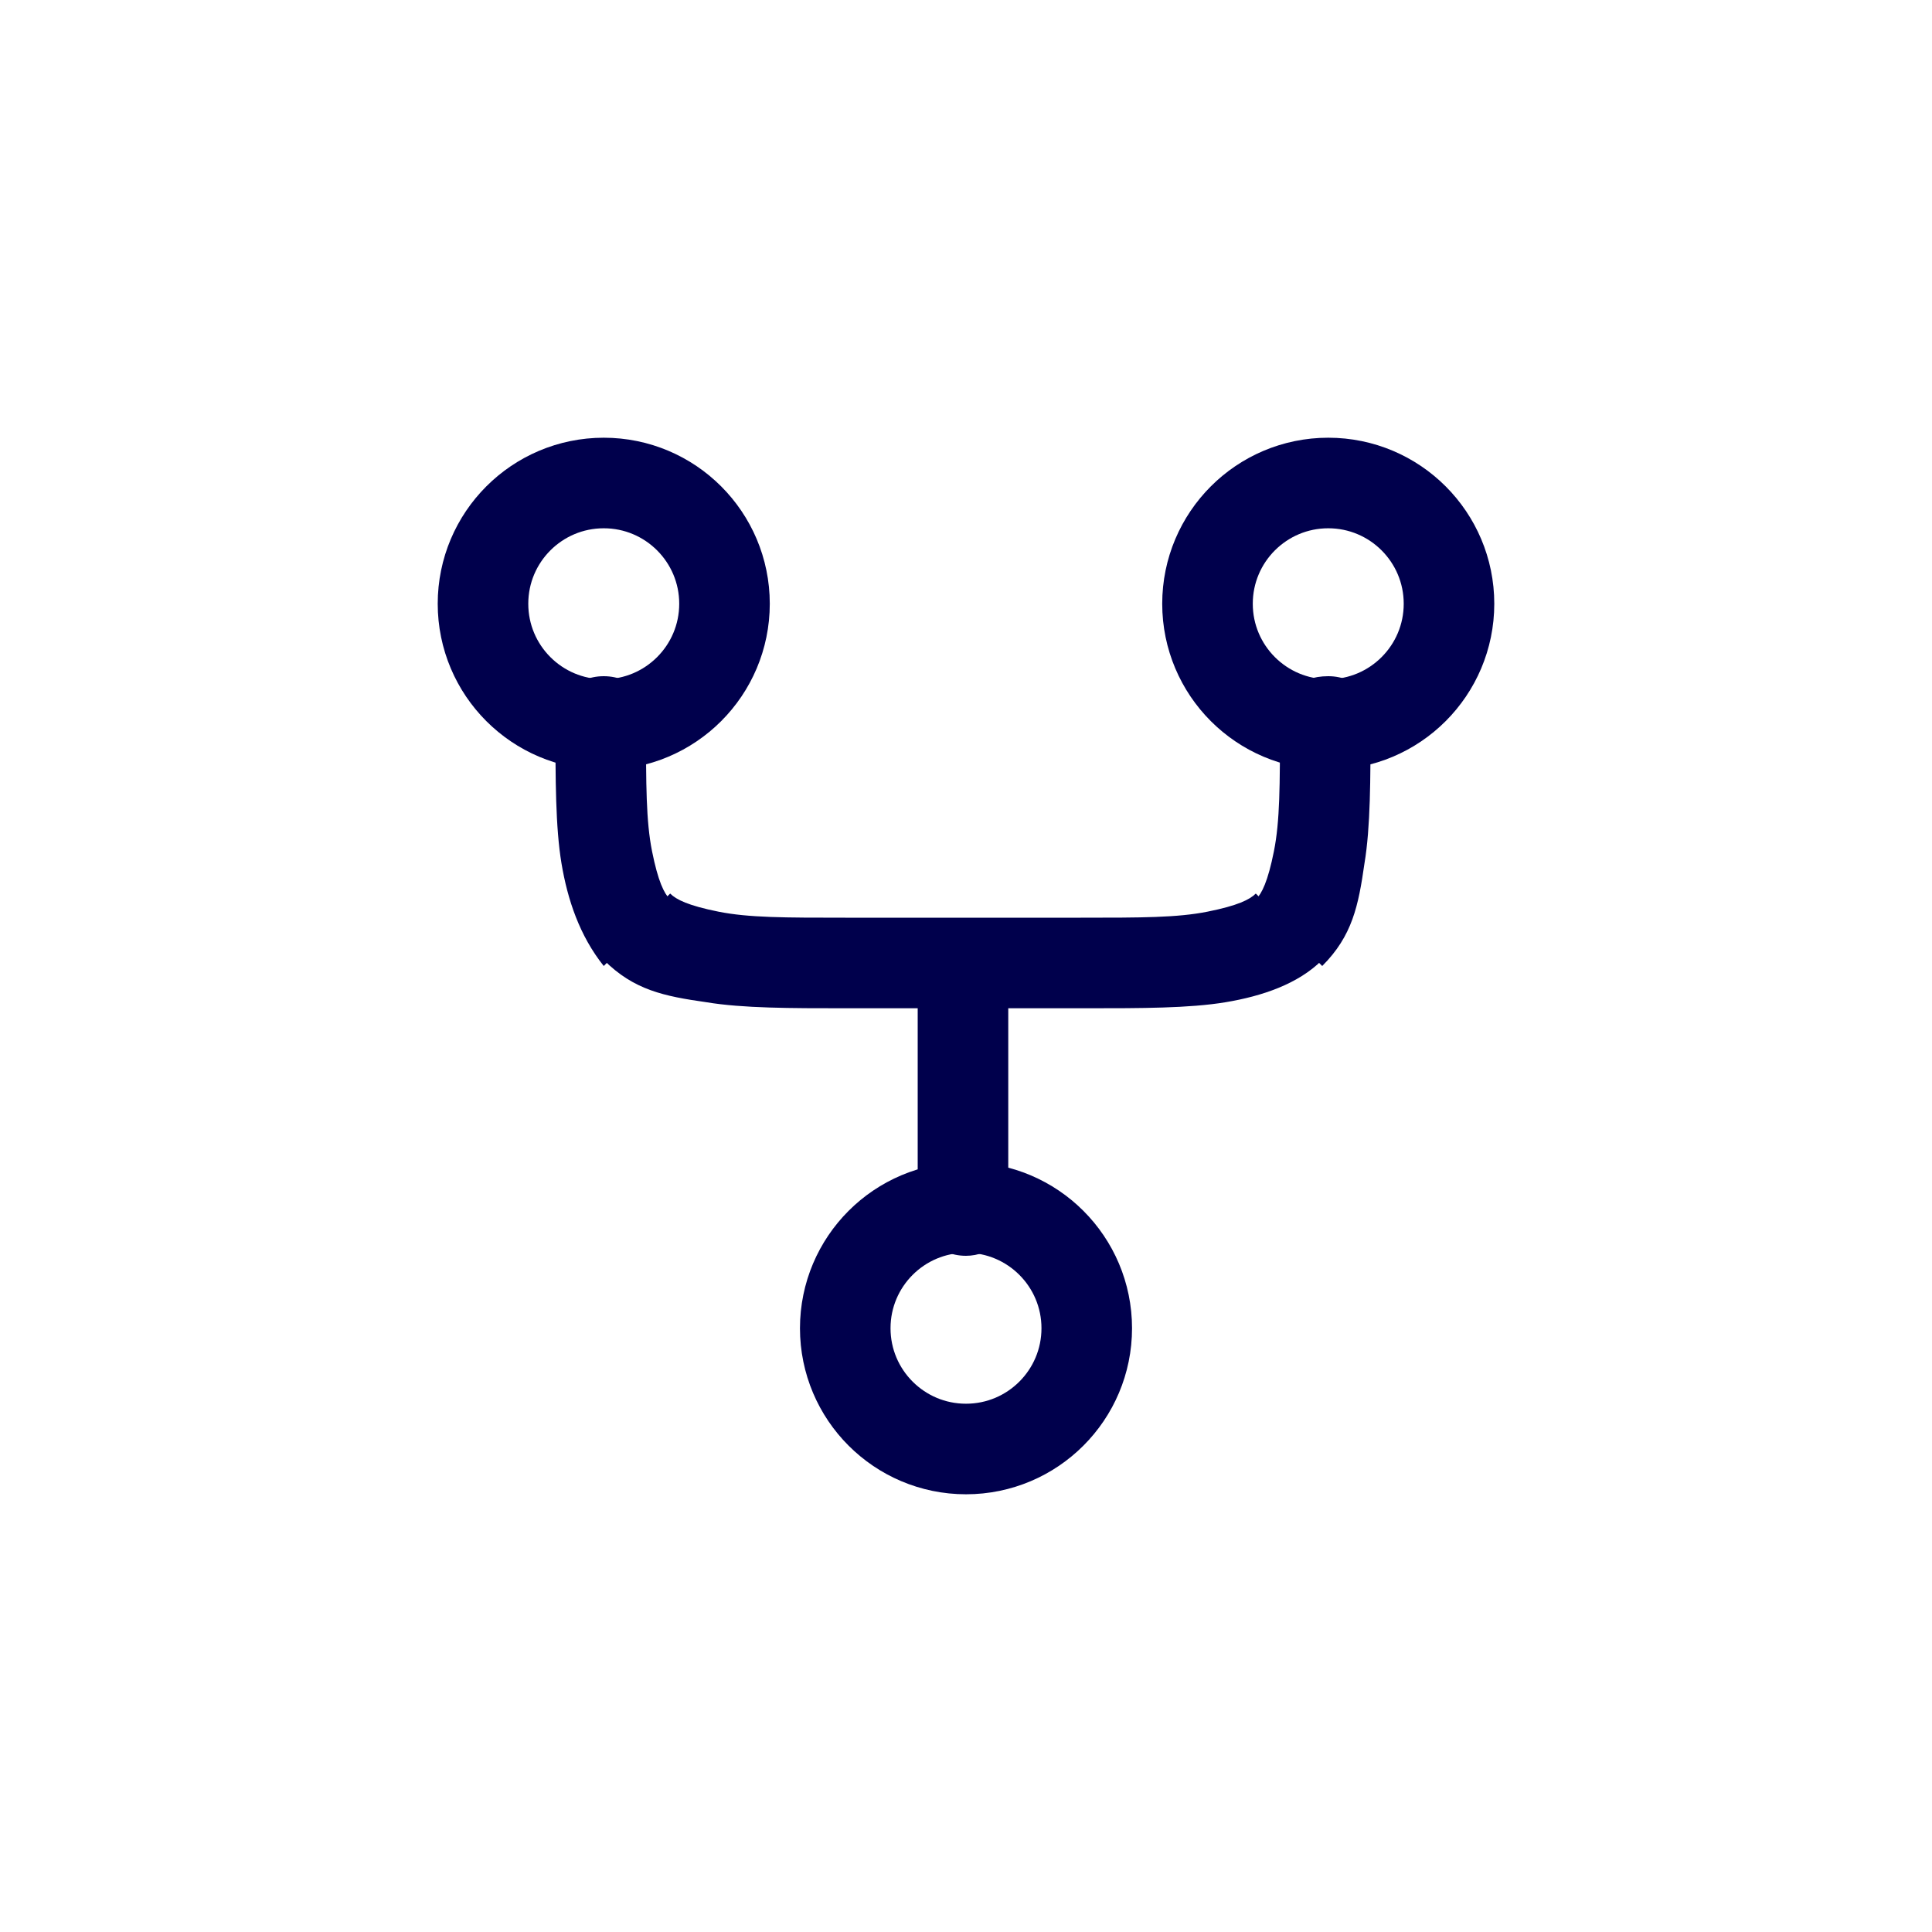
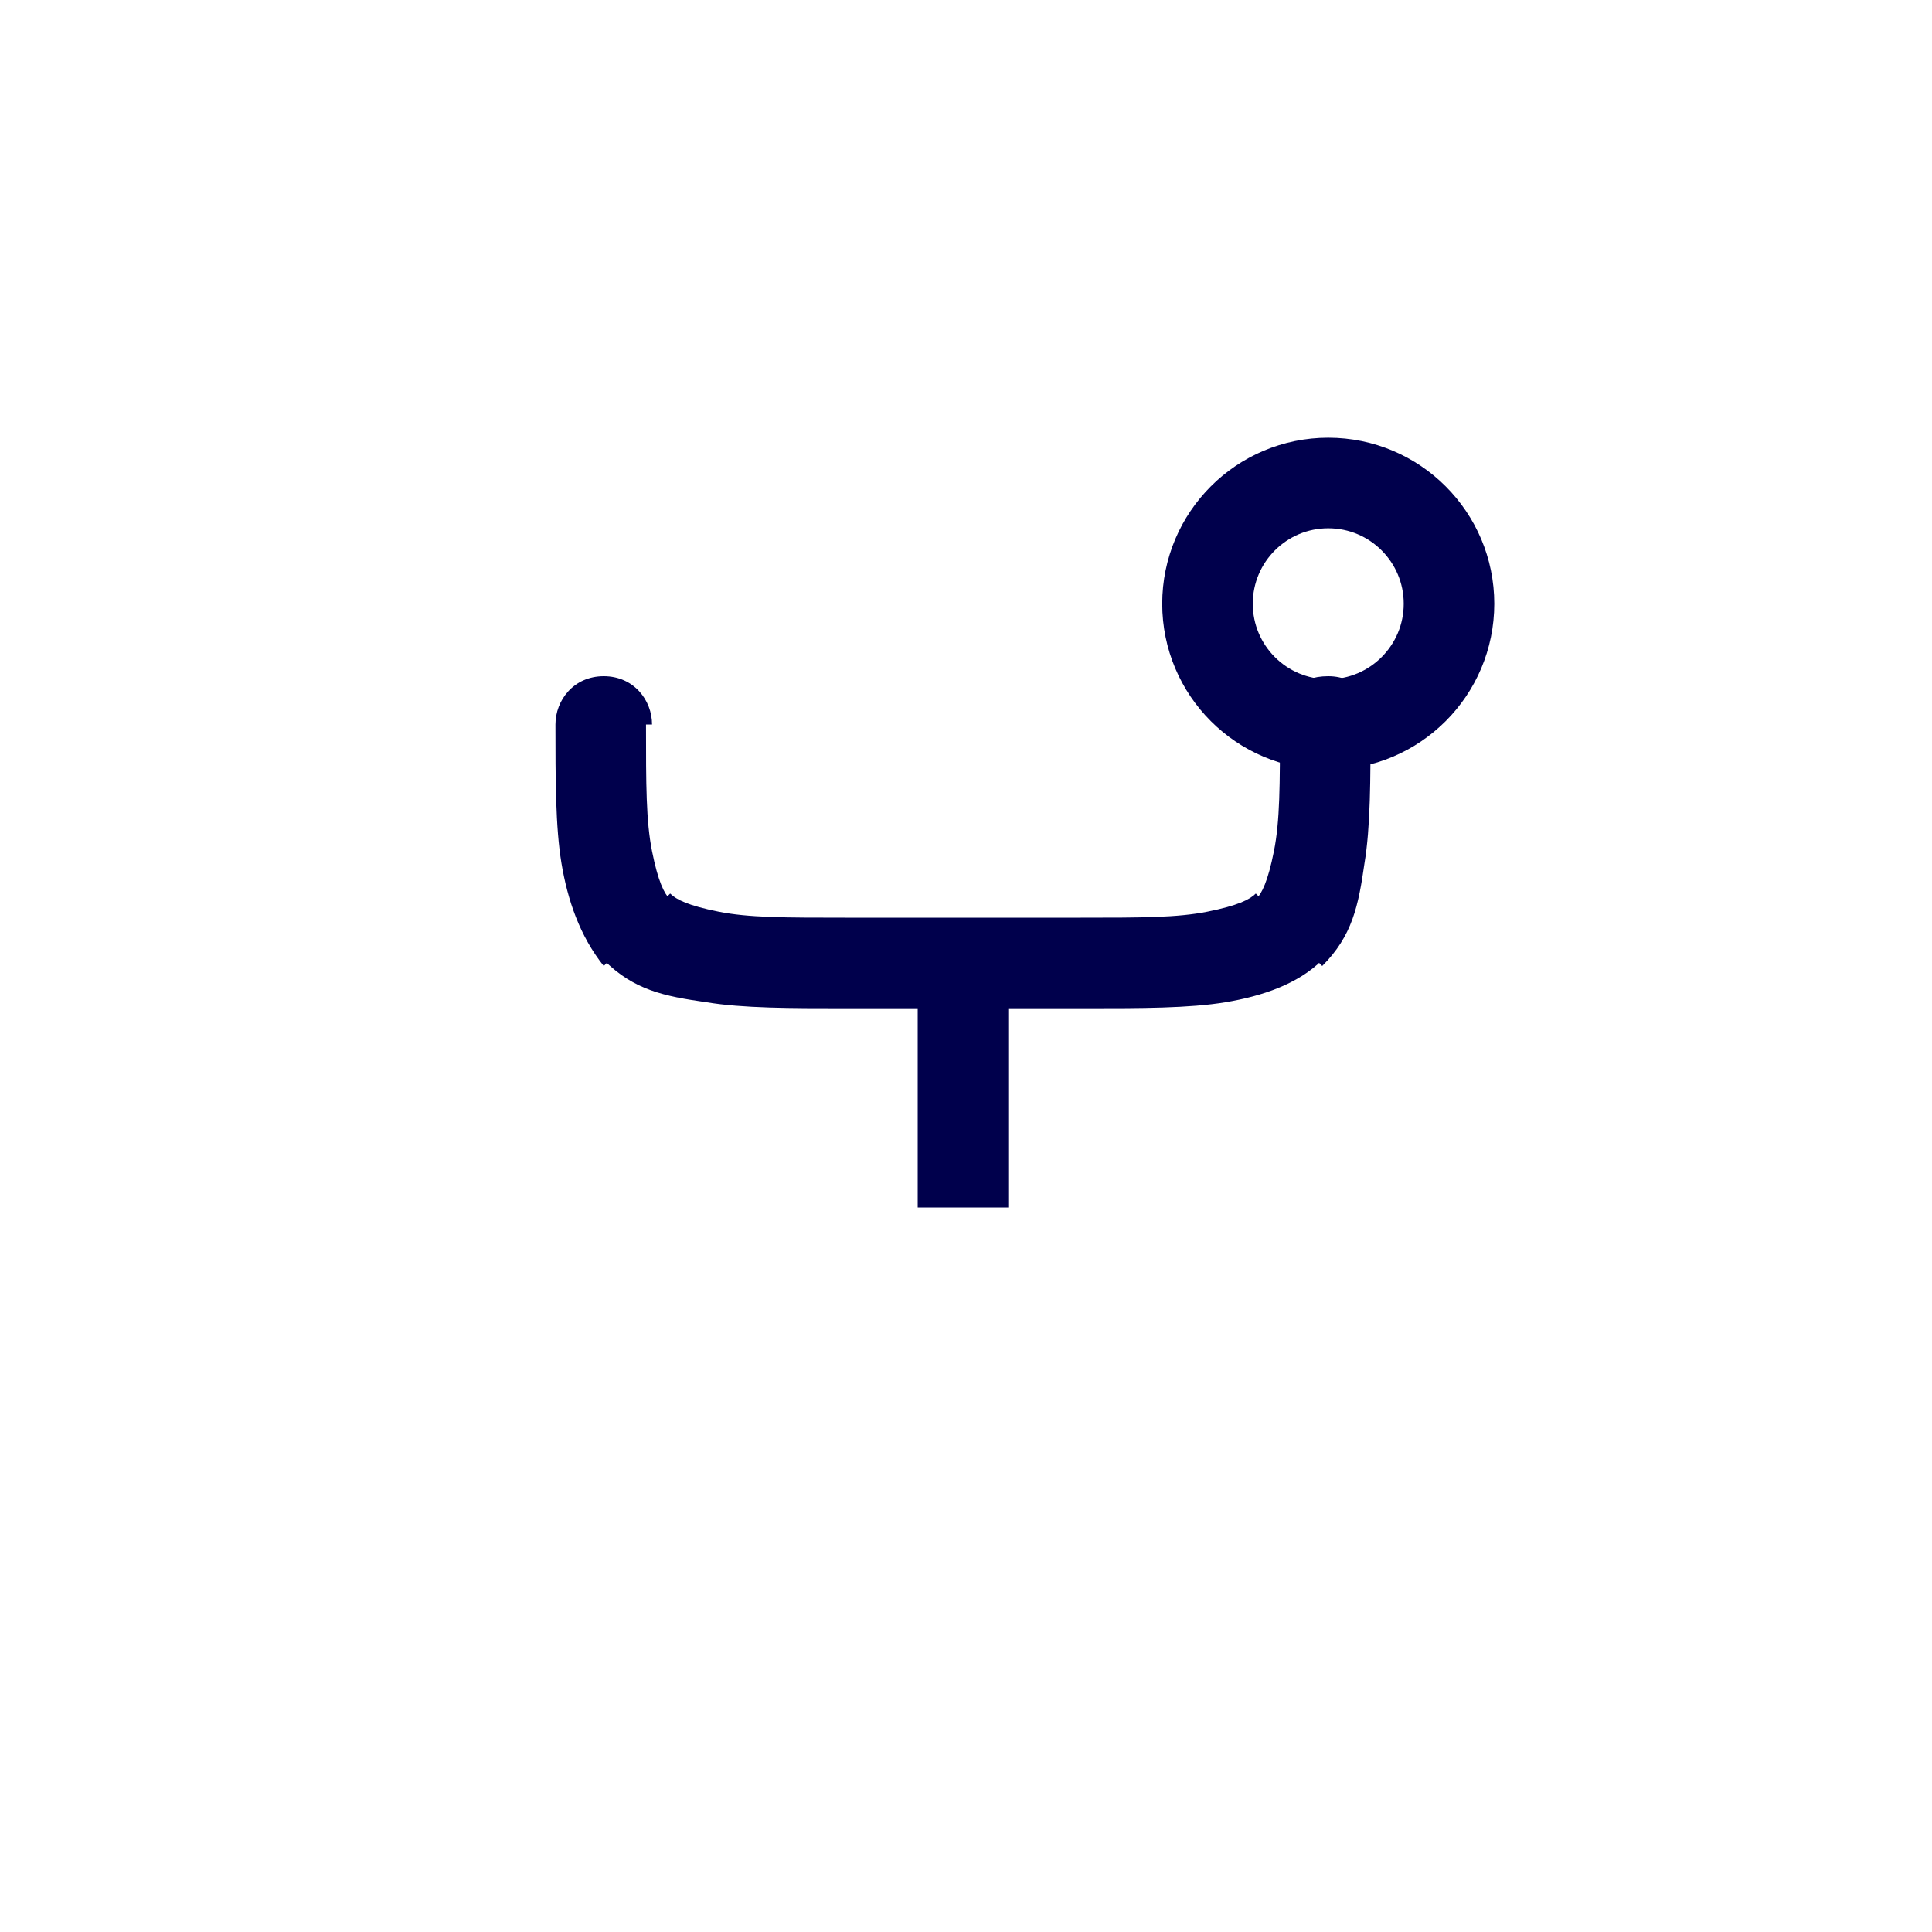
<svg xmlns="http://www.w3.org/2000/svg" version="1.1" id="Layer_1" x="0px" y="0px" viewBox="0 0 32 32" style="enable-background:new 0 0 32 32;" xml:space="preserve">
  <style type="text/css">
	.st0{fill:#00004C;}
	.st1{fill:none;stroke:#00004C;stroke-width:1.5;}
</style>
-   <path class="st0" d="M21.4,15.4l-0.5-0.5l0,0L21.4,15.4z M22.8,12c0-0.4-0.3-0.8-0.8-0.8s-0.8,0.3-0.8,0.8H22.8z M10.8,12  c0-0.4-0.3-0.8-0.8-0.8S9.2,11.6,9.2,12H10.8z M10.6,15.4l-0.5,0.5l0,0L10.6,15.4z M16.8,16c0-0.4-0.3-0.8-0.8-0.8  c-0.4,0-0.8,0.3-0.8,0.8H16.8z M15.2,20c0,0.4,0.3,0.8,0.8,0.8c0.4,0,0.8-0.3,0.8-0.8H15.2z M14,16.7h4v-1.5h-4V16.7z M18,16.7  c0.9,0,1.7,0,2.3-0.1c0.6-0.1,1.2-0.3,1.6-0.7l-1.1-1.1c-0.1,0.1-0.3,0.2-0.8,0.3c-0.5,0.1-1.1,0.1-2.1,0.1V16.7z M21.2,12  c0,1,0,1.6-0.1,2.1c-0.1,0.5-0.2,0.7-0.3,0.8l1.1,1.1c0.5-0.5,0.6-1,0.7-1.7c0.1-0.6,0.1-1.4,0.1-2.3H21.2z M9.2,12  c0,0.9,0,1.7,0.1,2.3c0.1,0.6,0.3,1.2,0.7,1.7l1.1-1.1c-0.1-0.1-0.2-0.3-0.3-0.8c-0.1-0.5-0.1-1.1-0.1-2.1H9.2z M14,15.2  c-1,0-1.6,0-2.1-0.1c-0.5-0.1-0.7-0.2-0.8-0.3l-1.1,1.1c0.5,0.5,1,0.6,1.7,0.7c0.6,0.1,1.4,0.1,2.3,0.1V15.2z M15.2,16v4h1.5v-4  H15.2z" />
-   <circle class="st1" cx="10" cy="10" r="2" />
-   <circle class="st1" cx="16" cy="22" r="2" />
+   <path class="st0" d="M21.4,15.4l-0.5-0.5l0,0L21.4,15.4z M22.8,12c0-0.4-0.3-0.8-0.8-0.8s-0.8,0.3-0.8,0.8H22.8z M10.8,12  c0-0.4-0.3-0.8-0.8-0.8S9.2,11.6,9.2,12H10.8z M10.6,15.4l-0.5,0.5l0,0L10.6,15.4z M16.8,16c0-0.4-0.3-0.8-0.8-0.8  c-0.4,0-0.8,0.3-0.8,0.8H16.8z M15.2,20c0.4,0,0.8-0.3,0.8-0.8H15.2z M14,16.7h4v-1.5h-4V16.7z M18,16.7  c0.9,0,1.7,0,2.3-0.1c0.6-0.1,1.2-0.3,1.6-0.7l-1.1-1.1c-0.1,0.1-0.3,0.2-0.8,0.3c-0.5,0.1-1.1,0.1-2.1,0.1V16.7z M21.2,12  c0,1,0,1.6-0.1,2.1c-0.1,0.5-0.2,0.7-0.3,0.8l1.1,1.1c0.5-0.5,0.6-1,0.7-1.7c0.1-0.6,0.1-1.4,0.1-2.3H21.2z M9.2,12  c0,0.9,0,1.7,0.1,2.3c0.1,0.6,0.3,1.2,0.7,1.7l1.1-1.1c-0.1-0.1-0.2-0.3-0.3-0.8c-0.1-0.5-0.1-1.1-0.1-2.1H9.2z M14,15.2  c-1,0-1.6,0-2.1-0.1c-0.5-0.1-0.7-0.2-0.8-0.3l-1.1,1.1c0.5,0.5,1,0.6,1.7,0.7c0.6,0.1,1.4,0.1,2.3,0.1V15.2z M15.2,16v4h1.5v-4  H15.2z" />
  <circle class="st1" cx="22" cy="10" r="2" />
</svg>